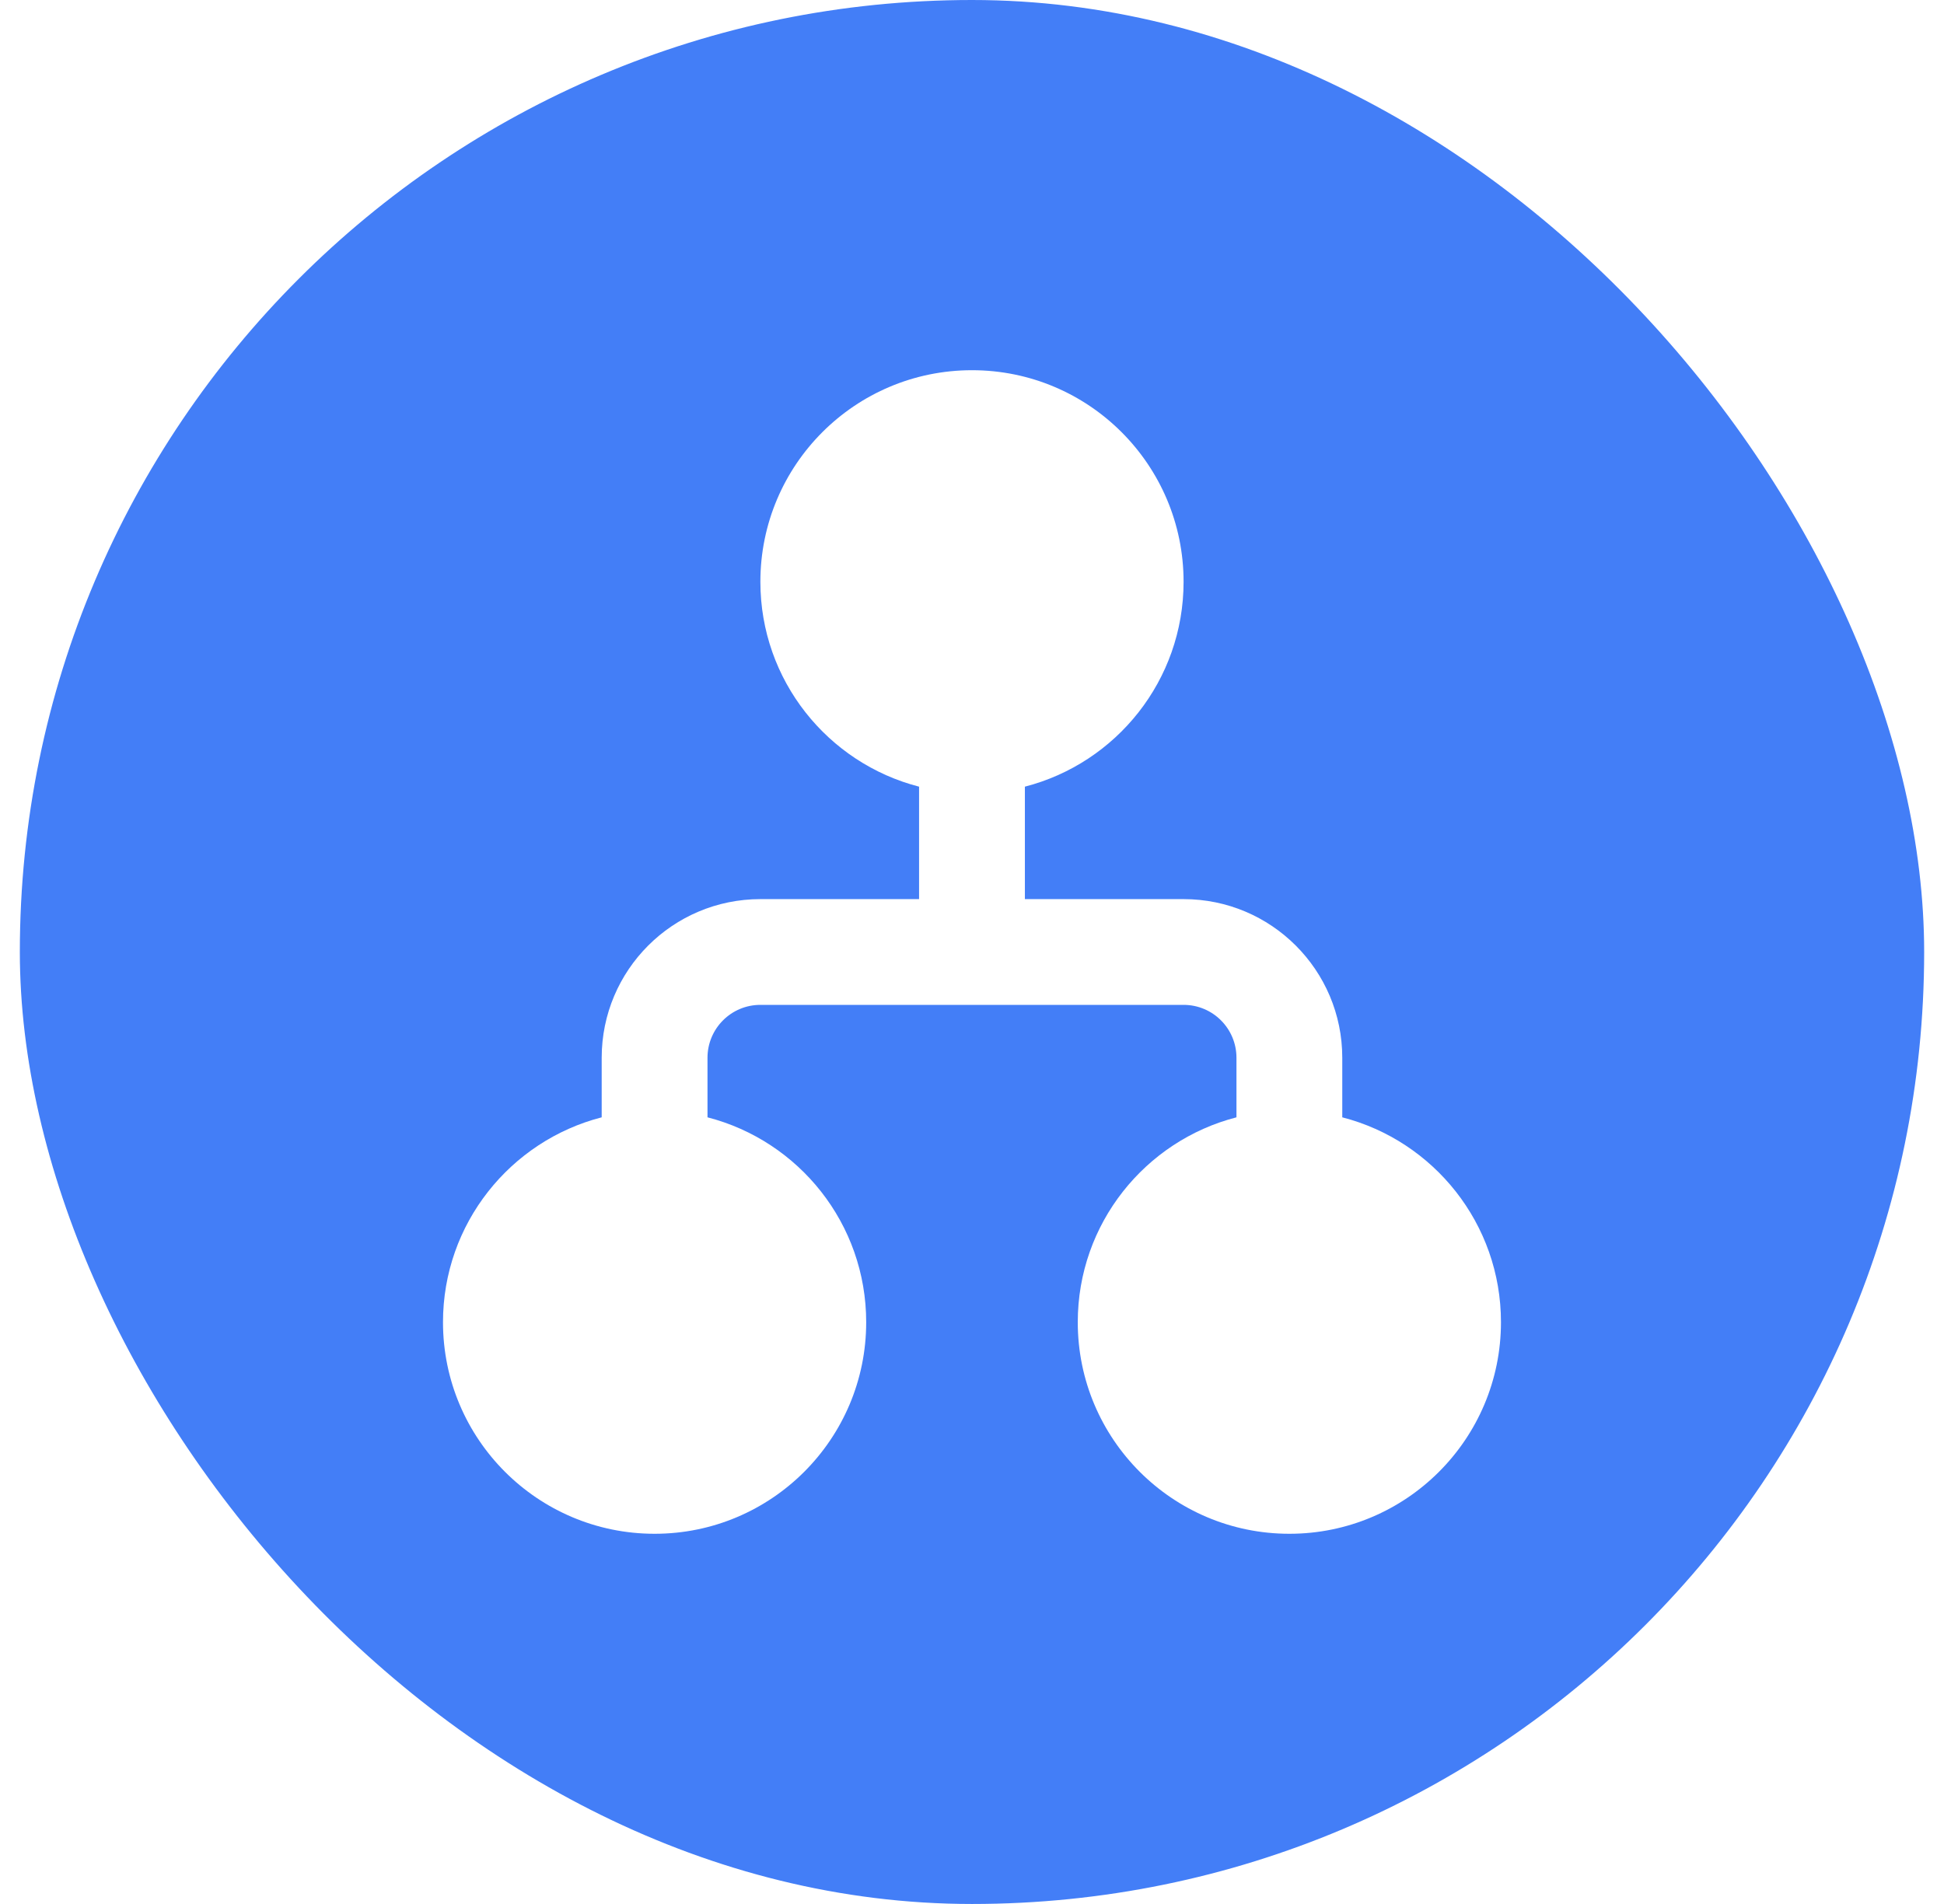
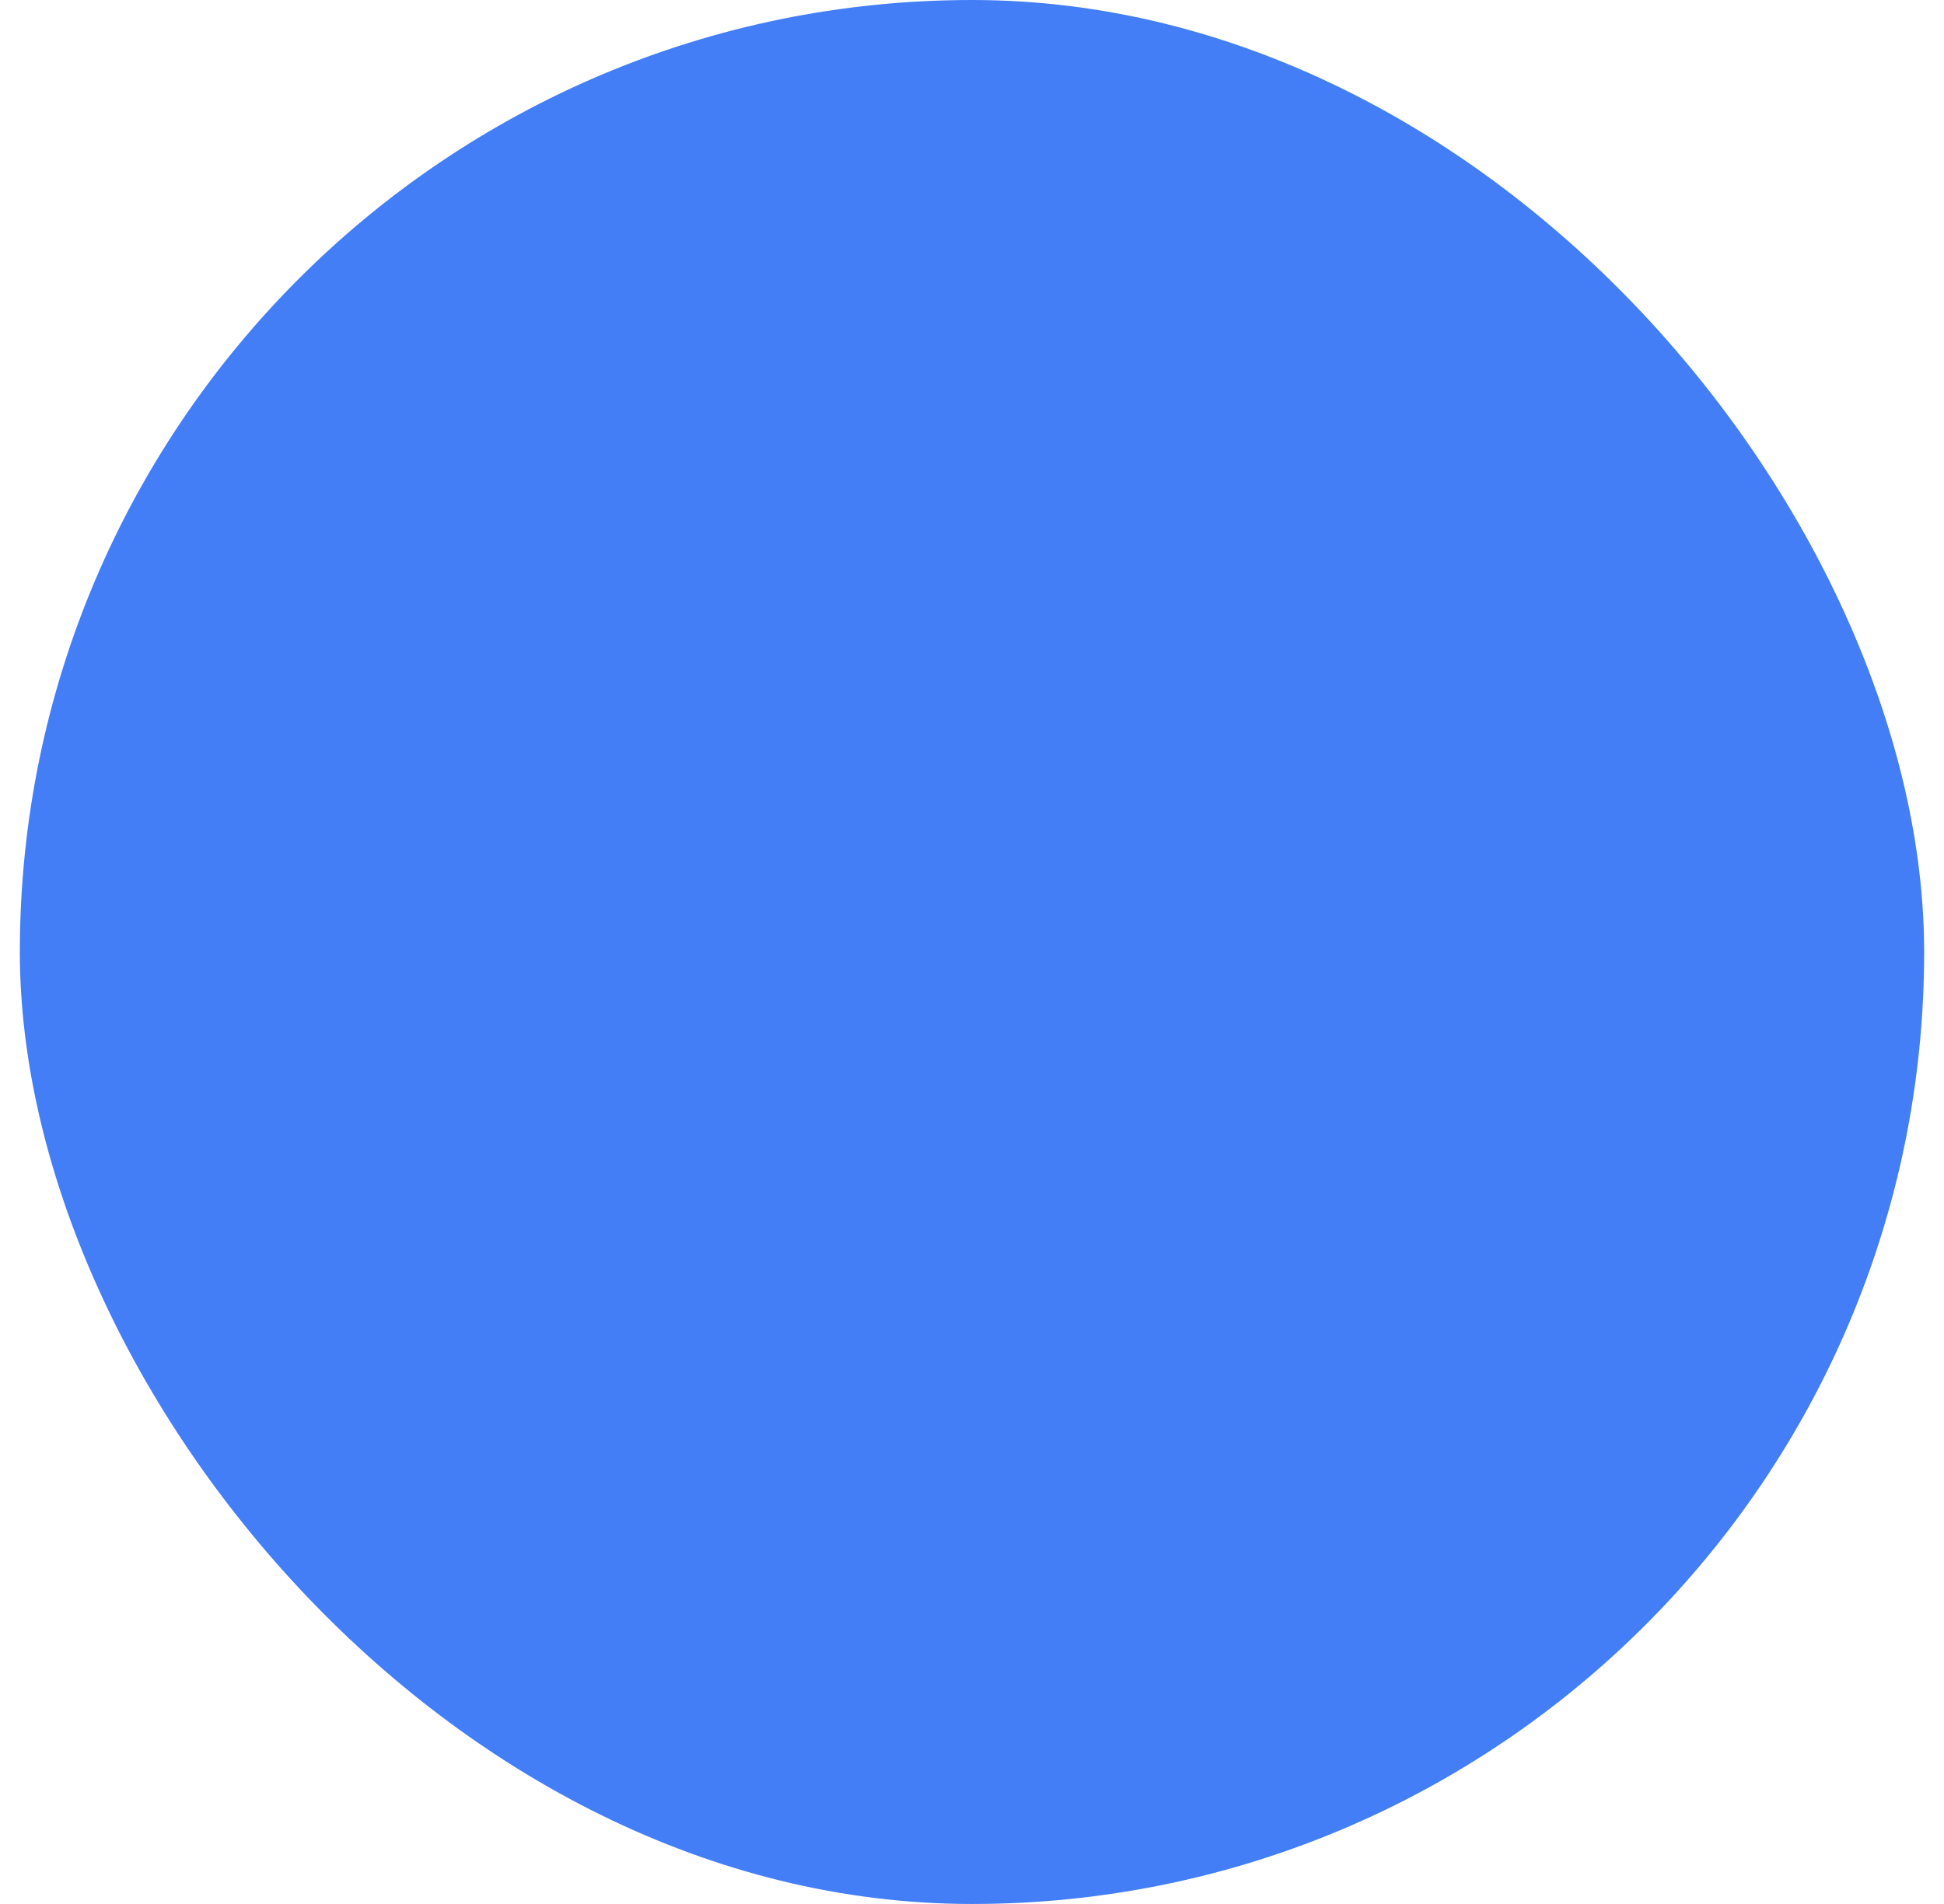
<svg xmlns="http://www.w3.org/2000/svg" width="49" height="48" viewBox="0 0 49 48" fill="none">
  <rect width="49" height="48" fill="#E5E5E5" />
  <rect width="375" height="4957" transform="translate(-163 -1824)" fill="white" />
-   <rect width="375" height="1790" transform="translate(-163 -1269)" fill="white" />
  <rect x="0.5" width="48" height="48" rx="24" fill="#437EF7" />
-   <path d="M25.833 19.832C28.134 19.24 29.833 17.152 29.833 14.667C29.833 11.721 27.445 9.333 24.5 9.333C21.554 9.333 19.166 11.721 19.166 14.667C19.166 17.152 20.866 19.24 23.166 19.832V22.667H19.166C16.957 22.667 15.166 24.457 15.166 26.667V28.168C12.866 28.76 11.166 30.848 11.166 33.333C11.166 36.279 13.554 38.667 16.5 38.667C19.445 38.667 21.833 36.279 21.833 33.333C21.833 30.848 20.134 28.76 17.833 28.168V26.667C17.833 25.93 18.43 25.333 19.166 25.333H29.833C30.57 25.333 31.166 25.93 31.166 26.667V28.168C28.866 28.76 27.166 30.848 27.166 33.333C27.166 36.279 29.554 38.667 32.5 38.667C35.445 38.667 37.833 36.279 37.833 33.333C37.833 30.848 36.133 28.76 33.833 28.168V26.667C33.833 24.457 32.042 22.667 29.833 22.667H25.833V19.832Z" fill="white" />
</svg>